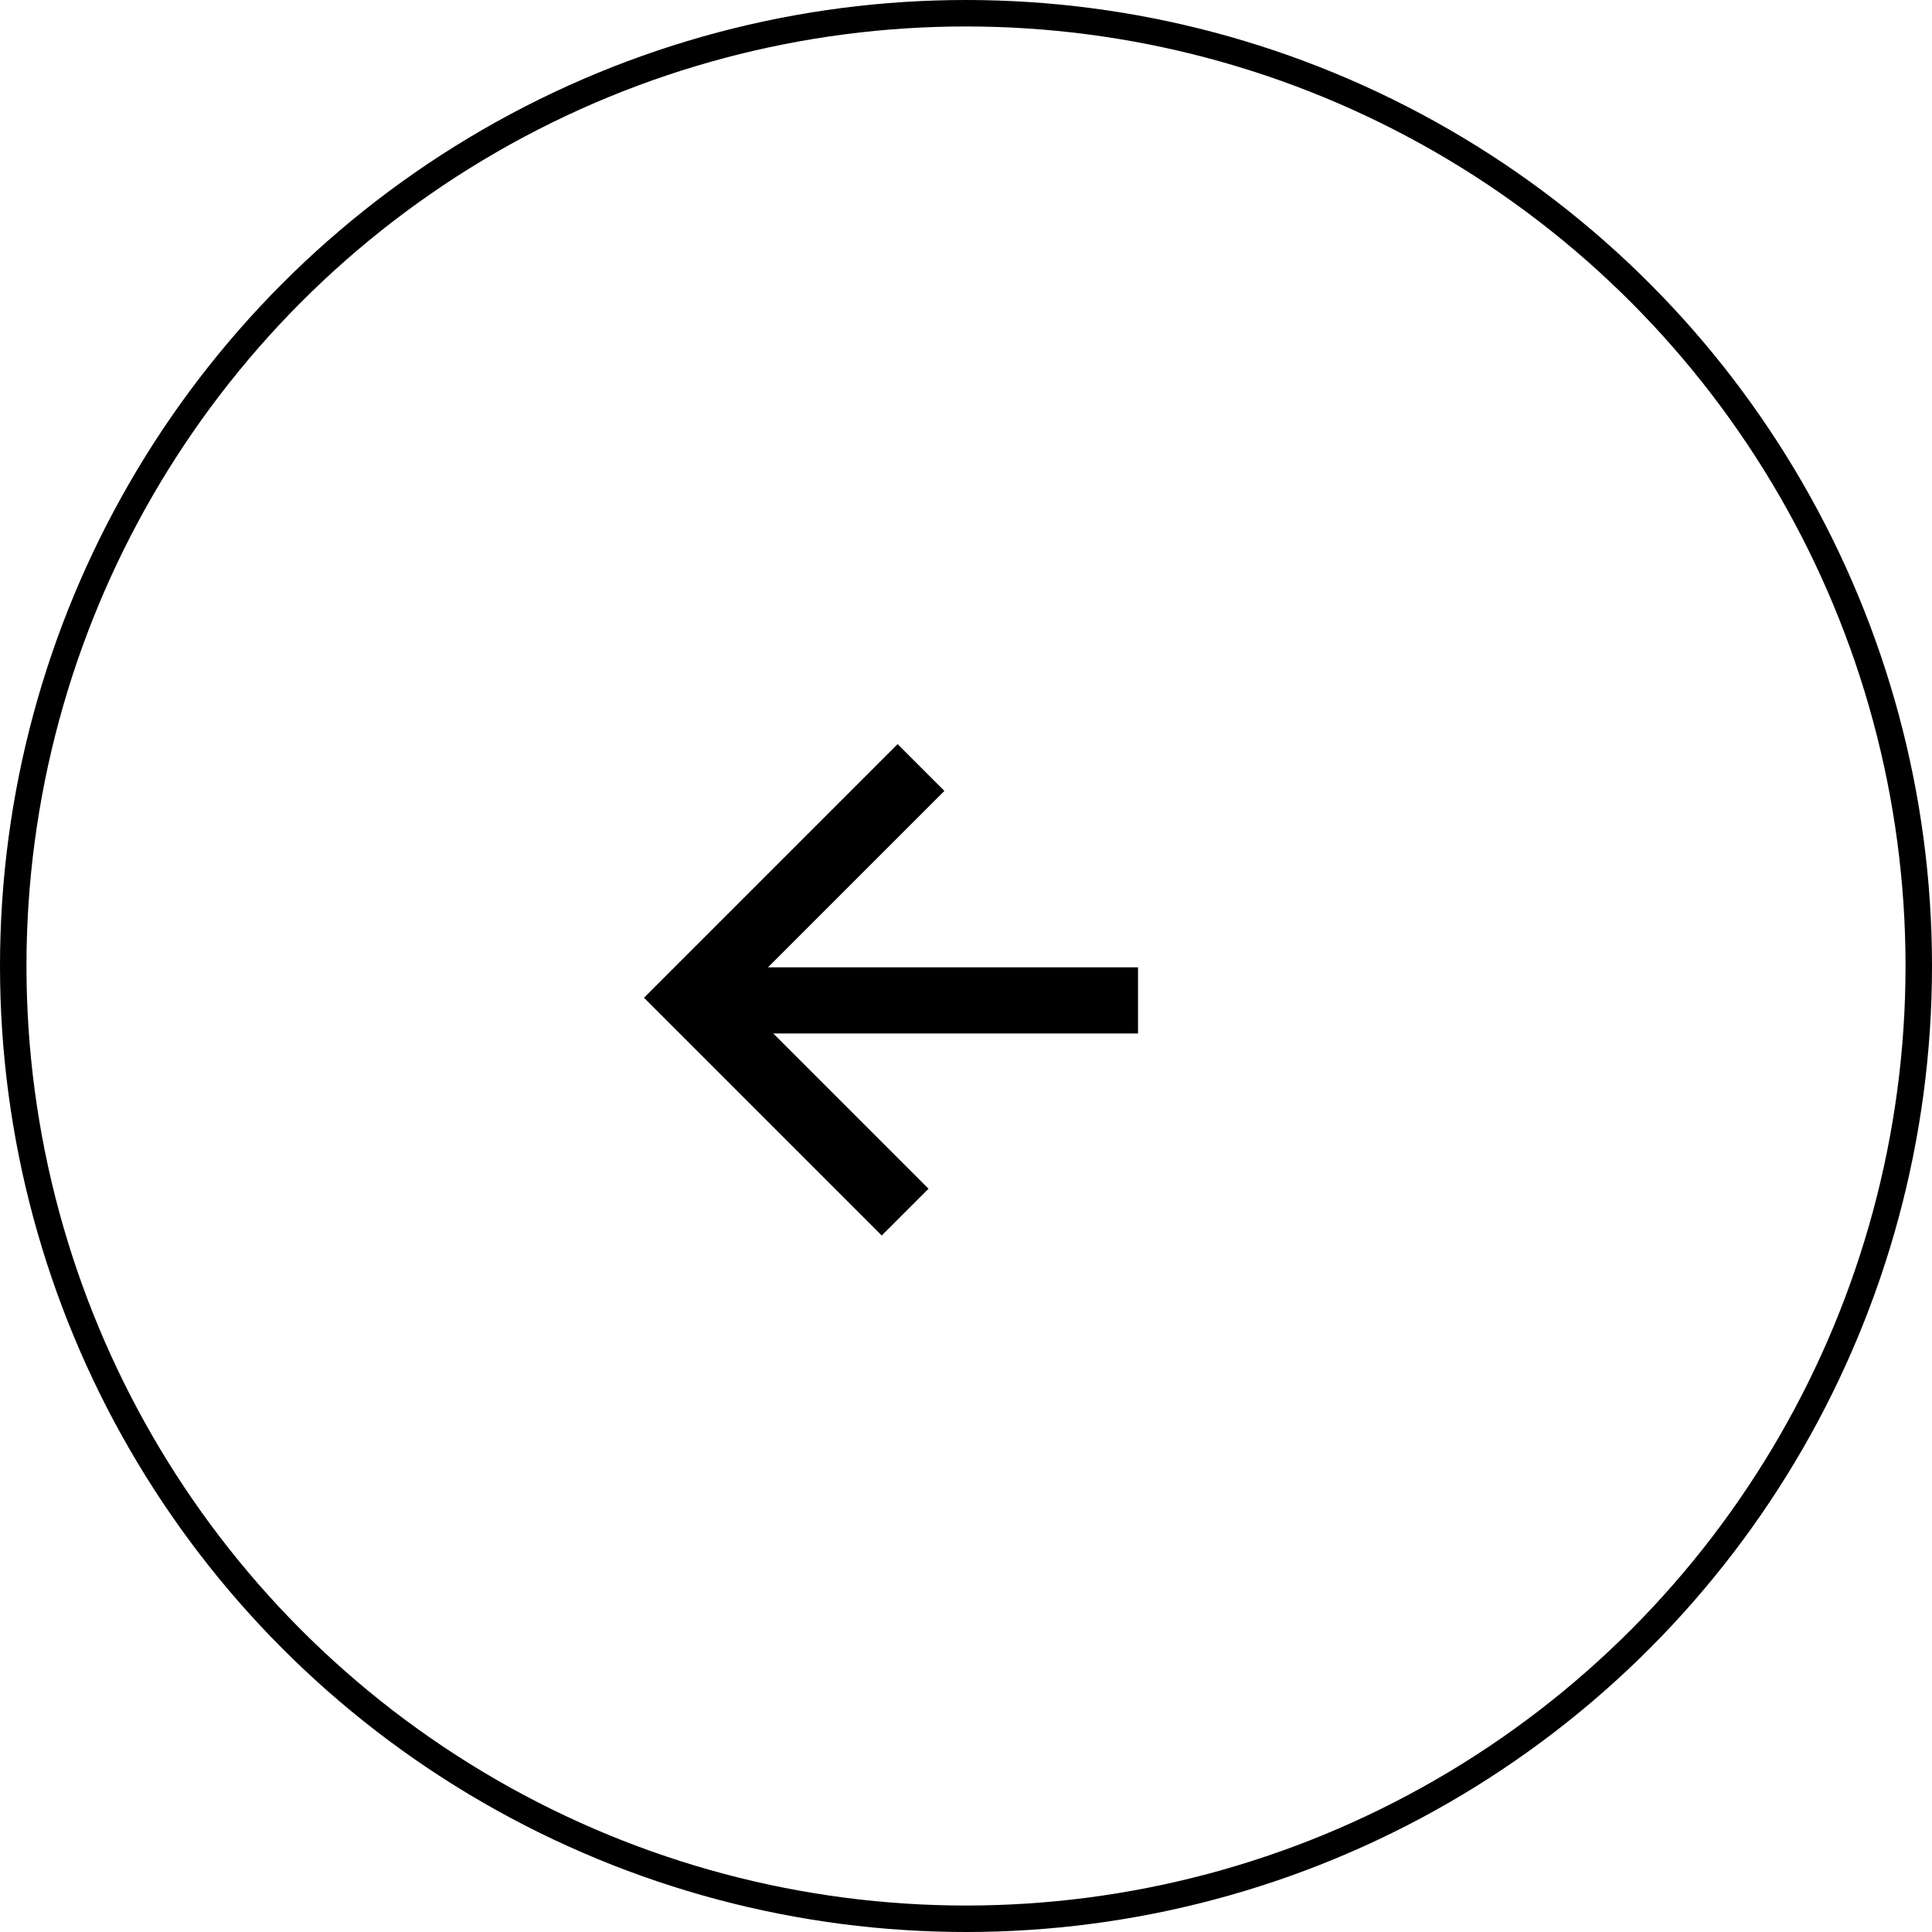
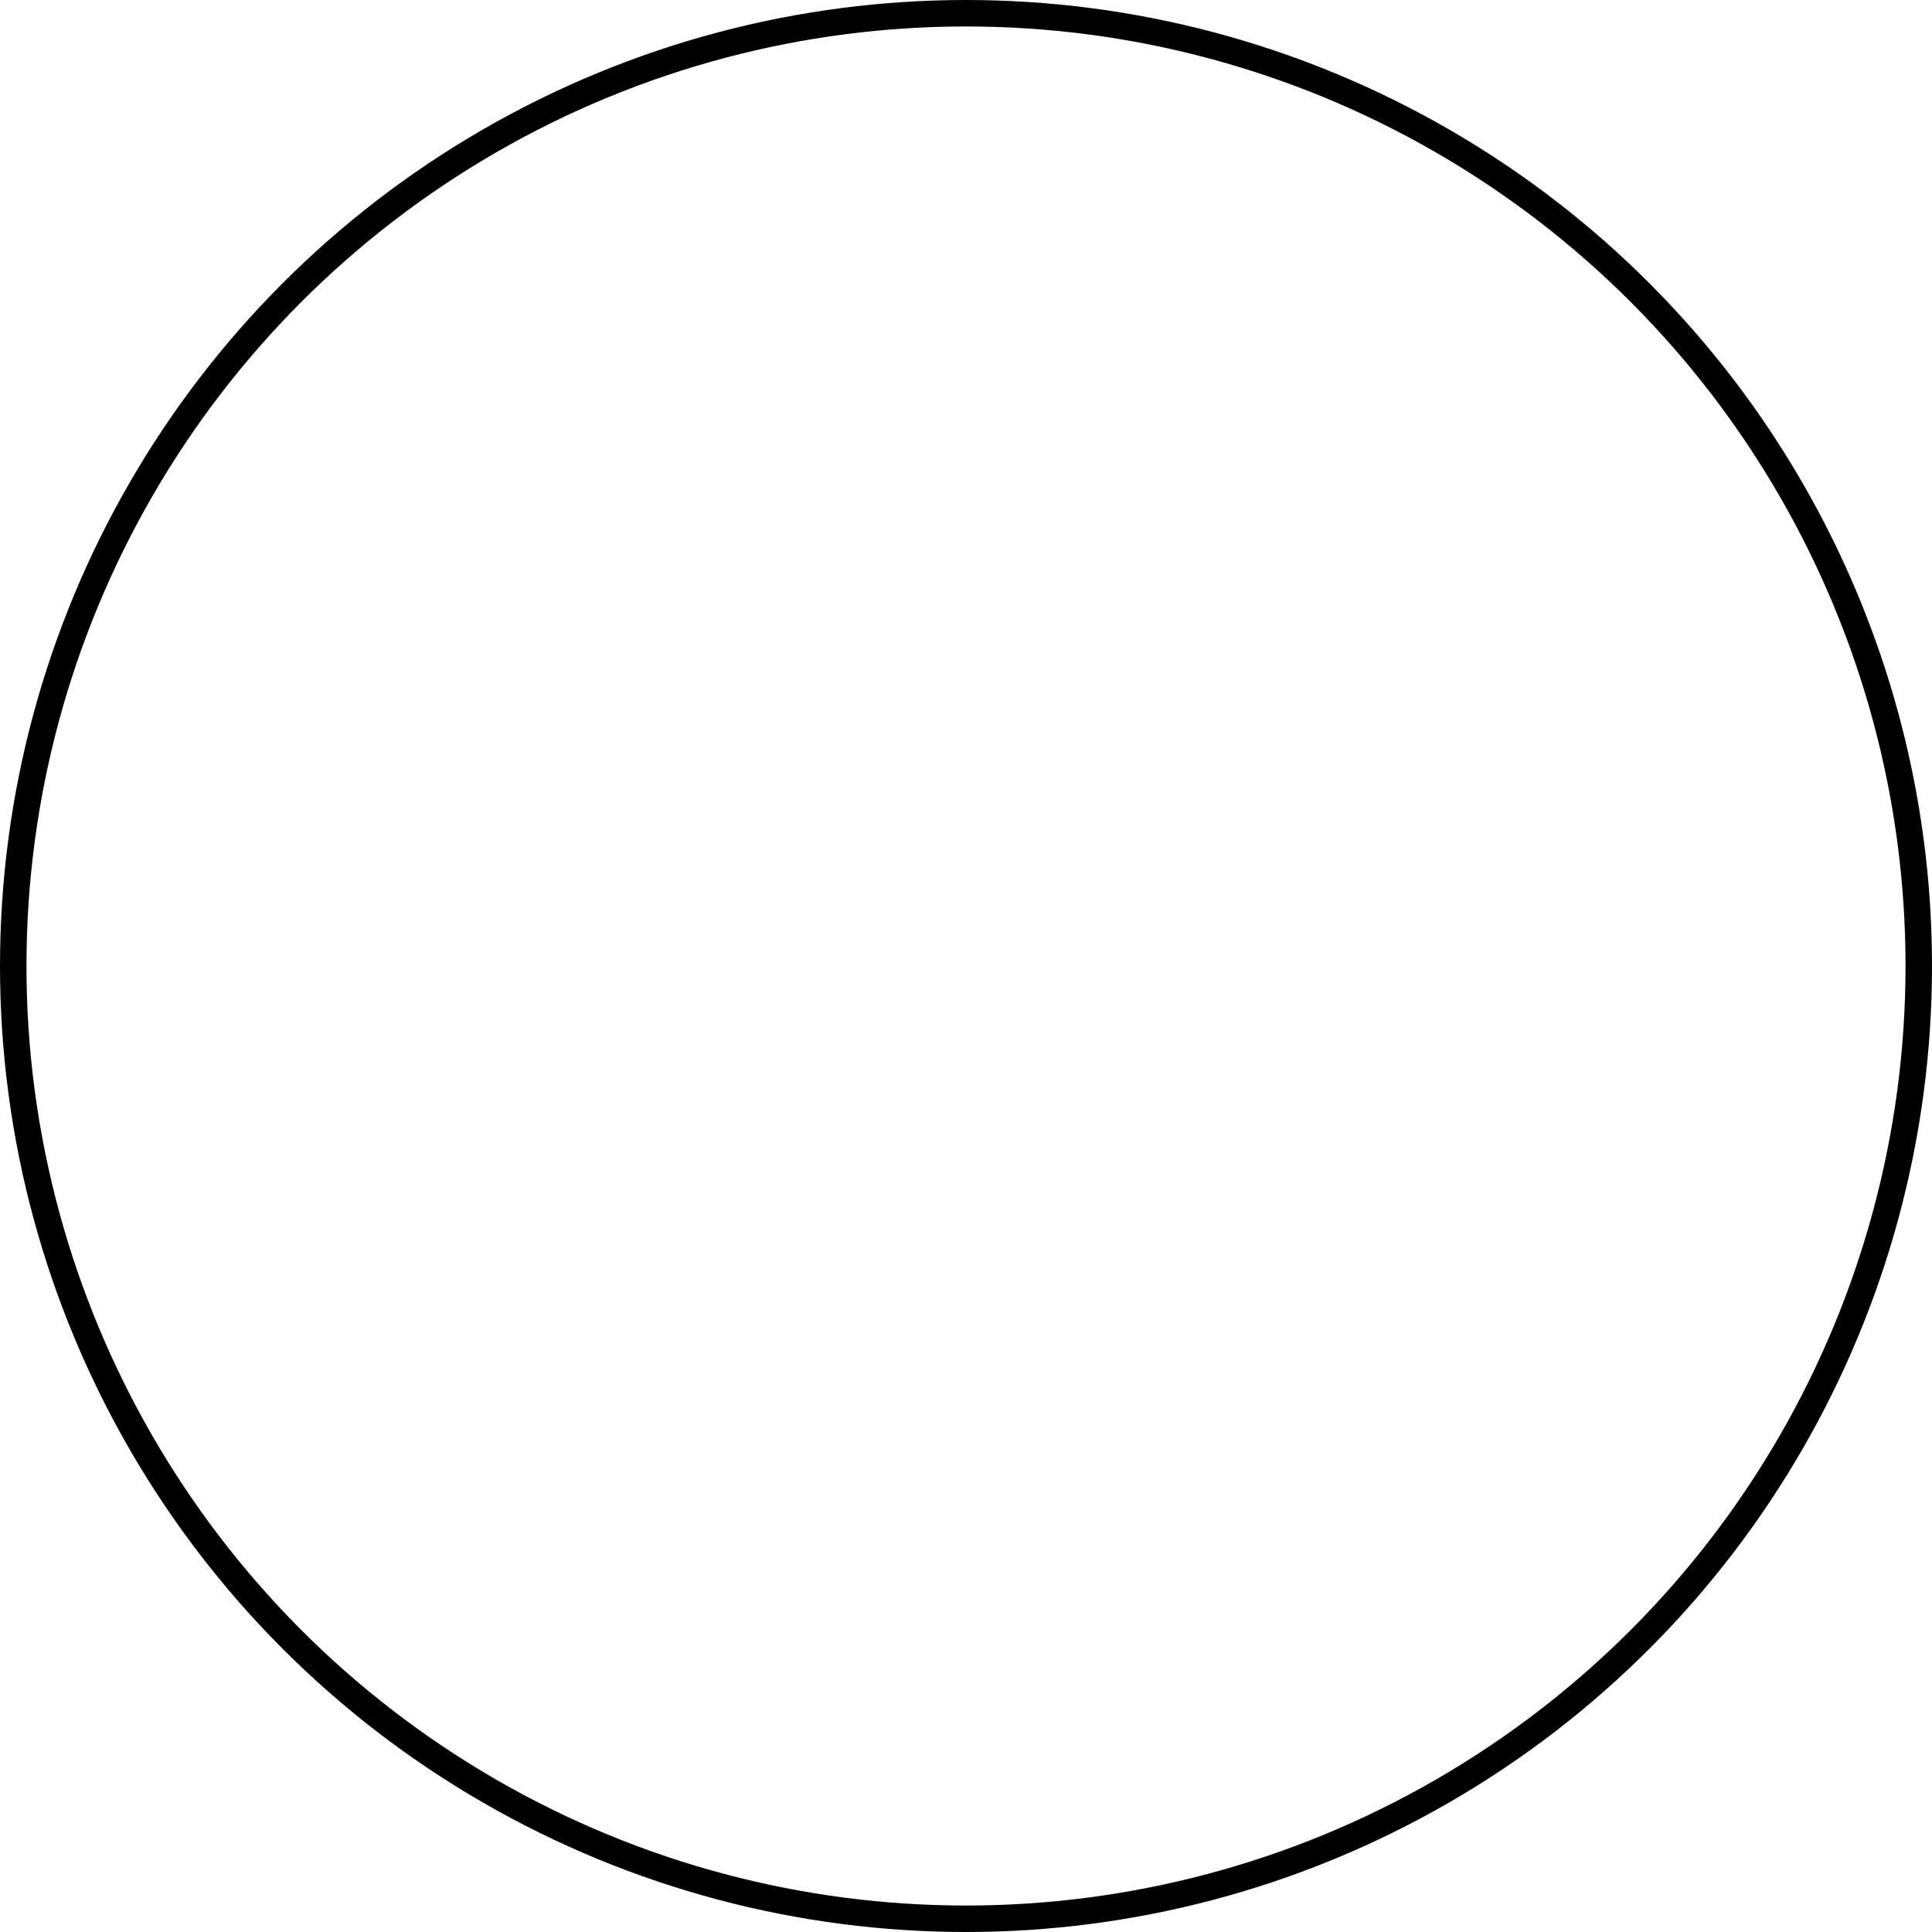
<svg xmlns="http://www.w3.org/2000/svg" version="1.1" id="レイヤー_1" x="0px" y="0px" width="73px" height="73px" viewBox="0 0 73 73" style="enable-background:new 0 0 73 73;" xml:space="preserve">
  <style type="text/css">
	.st0{fill:none;stroke:#000000;}
	.st1{fill:none;stroke:#000000;stroke-width:2.5;}
</style>
  <circle class="st0" cx="36.5" cy="36.5" r="36" />
-   <line class="st1" x1="43" y1="37.8" x2="26" y2="37.8" />
-   <path class="st1" d="M34.2,45.8l-8.1-8.1l8.7-8.7" />
</svg>